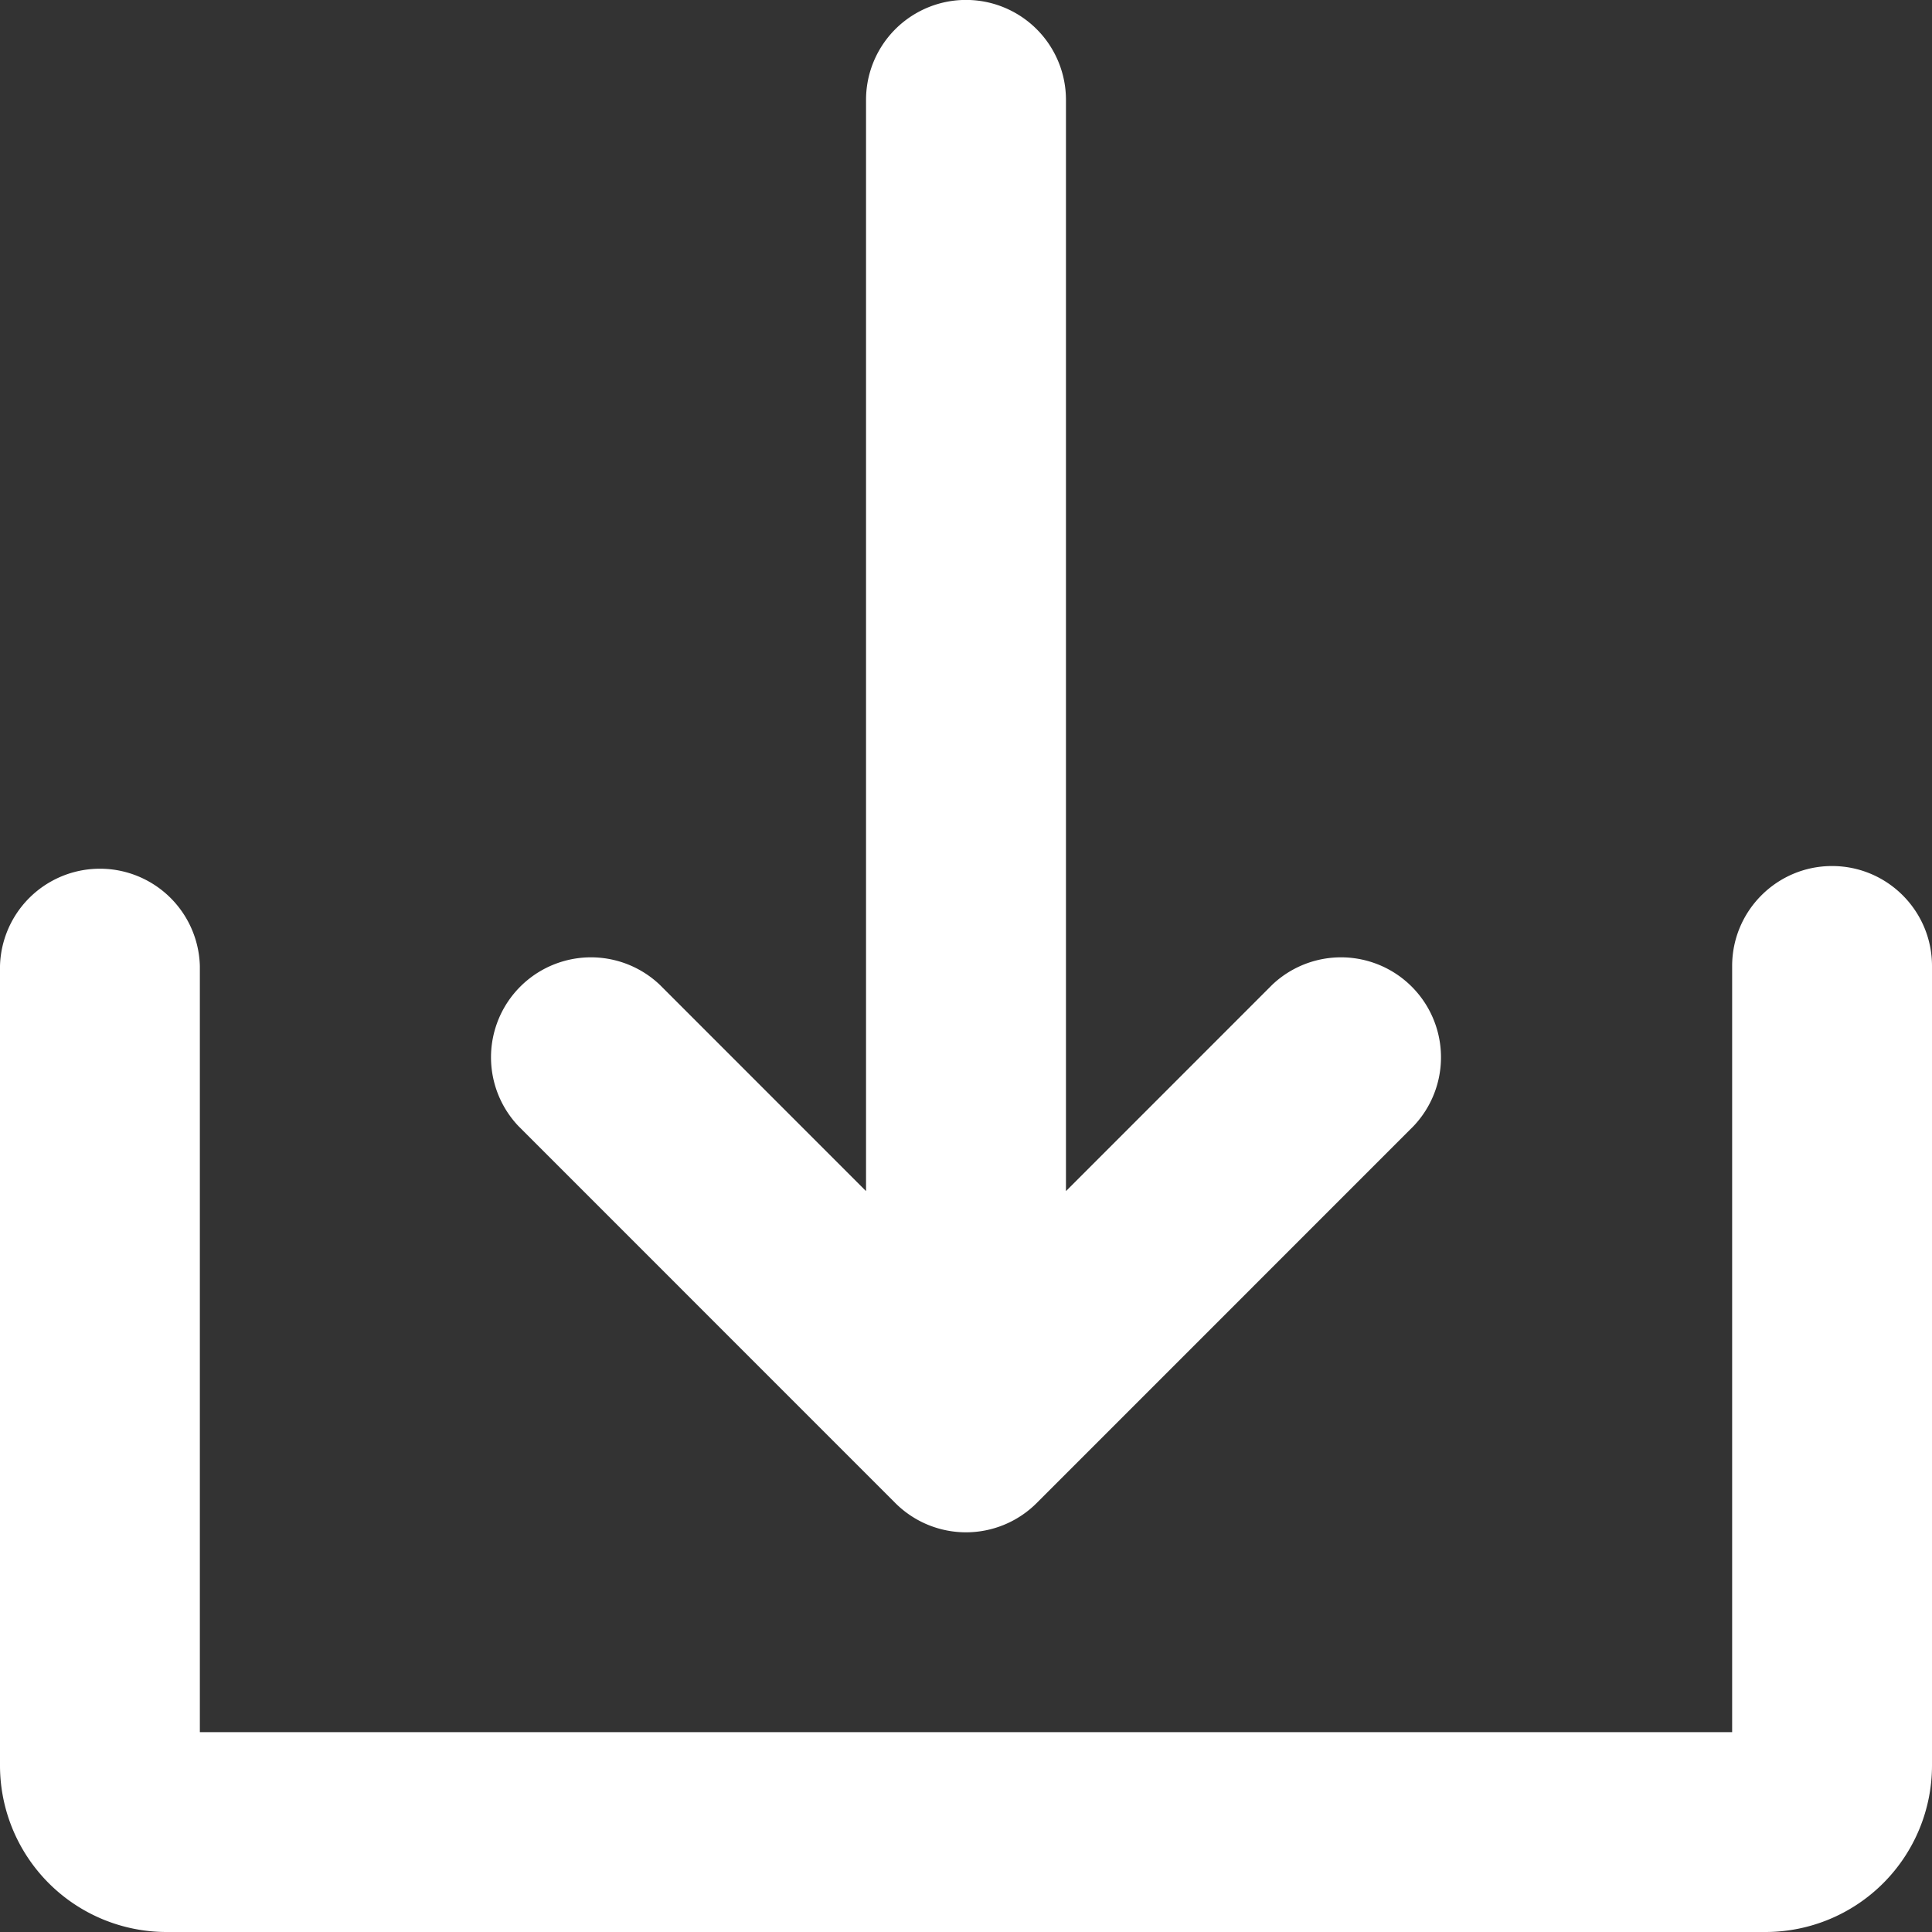
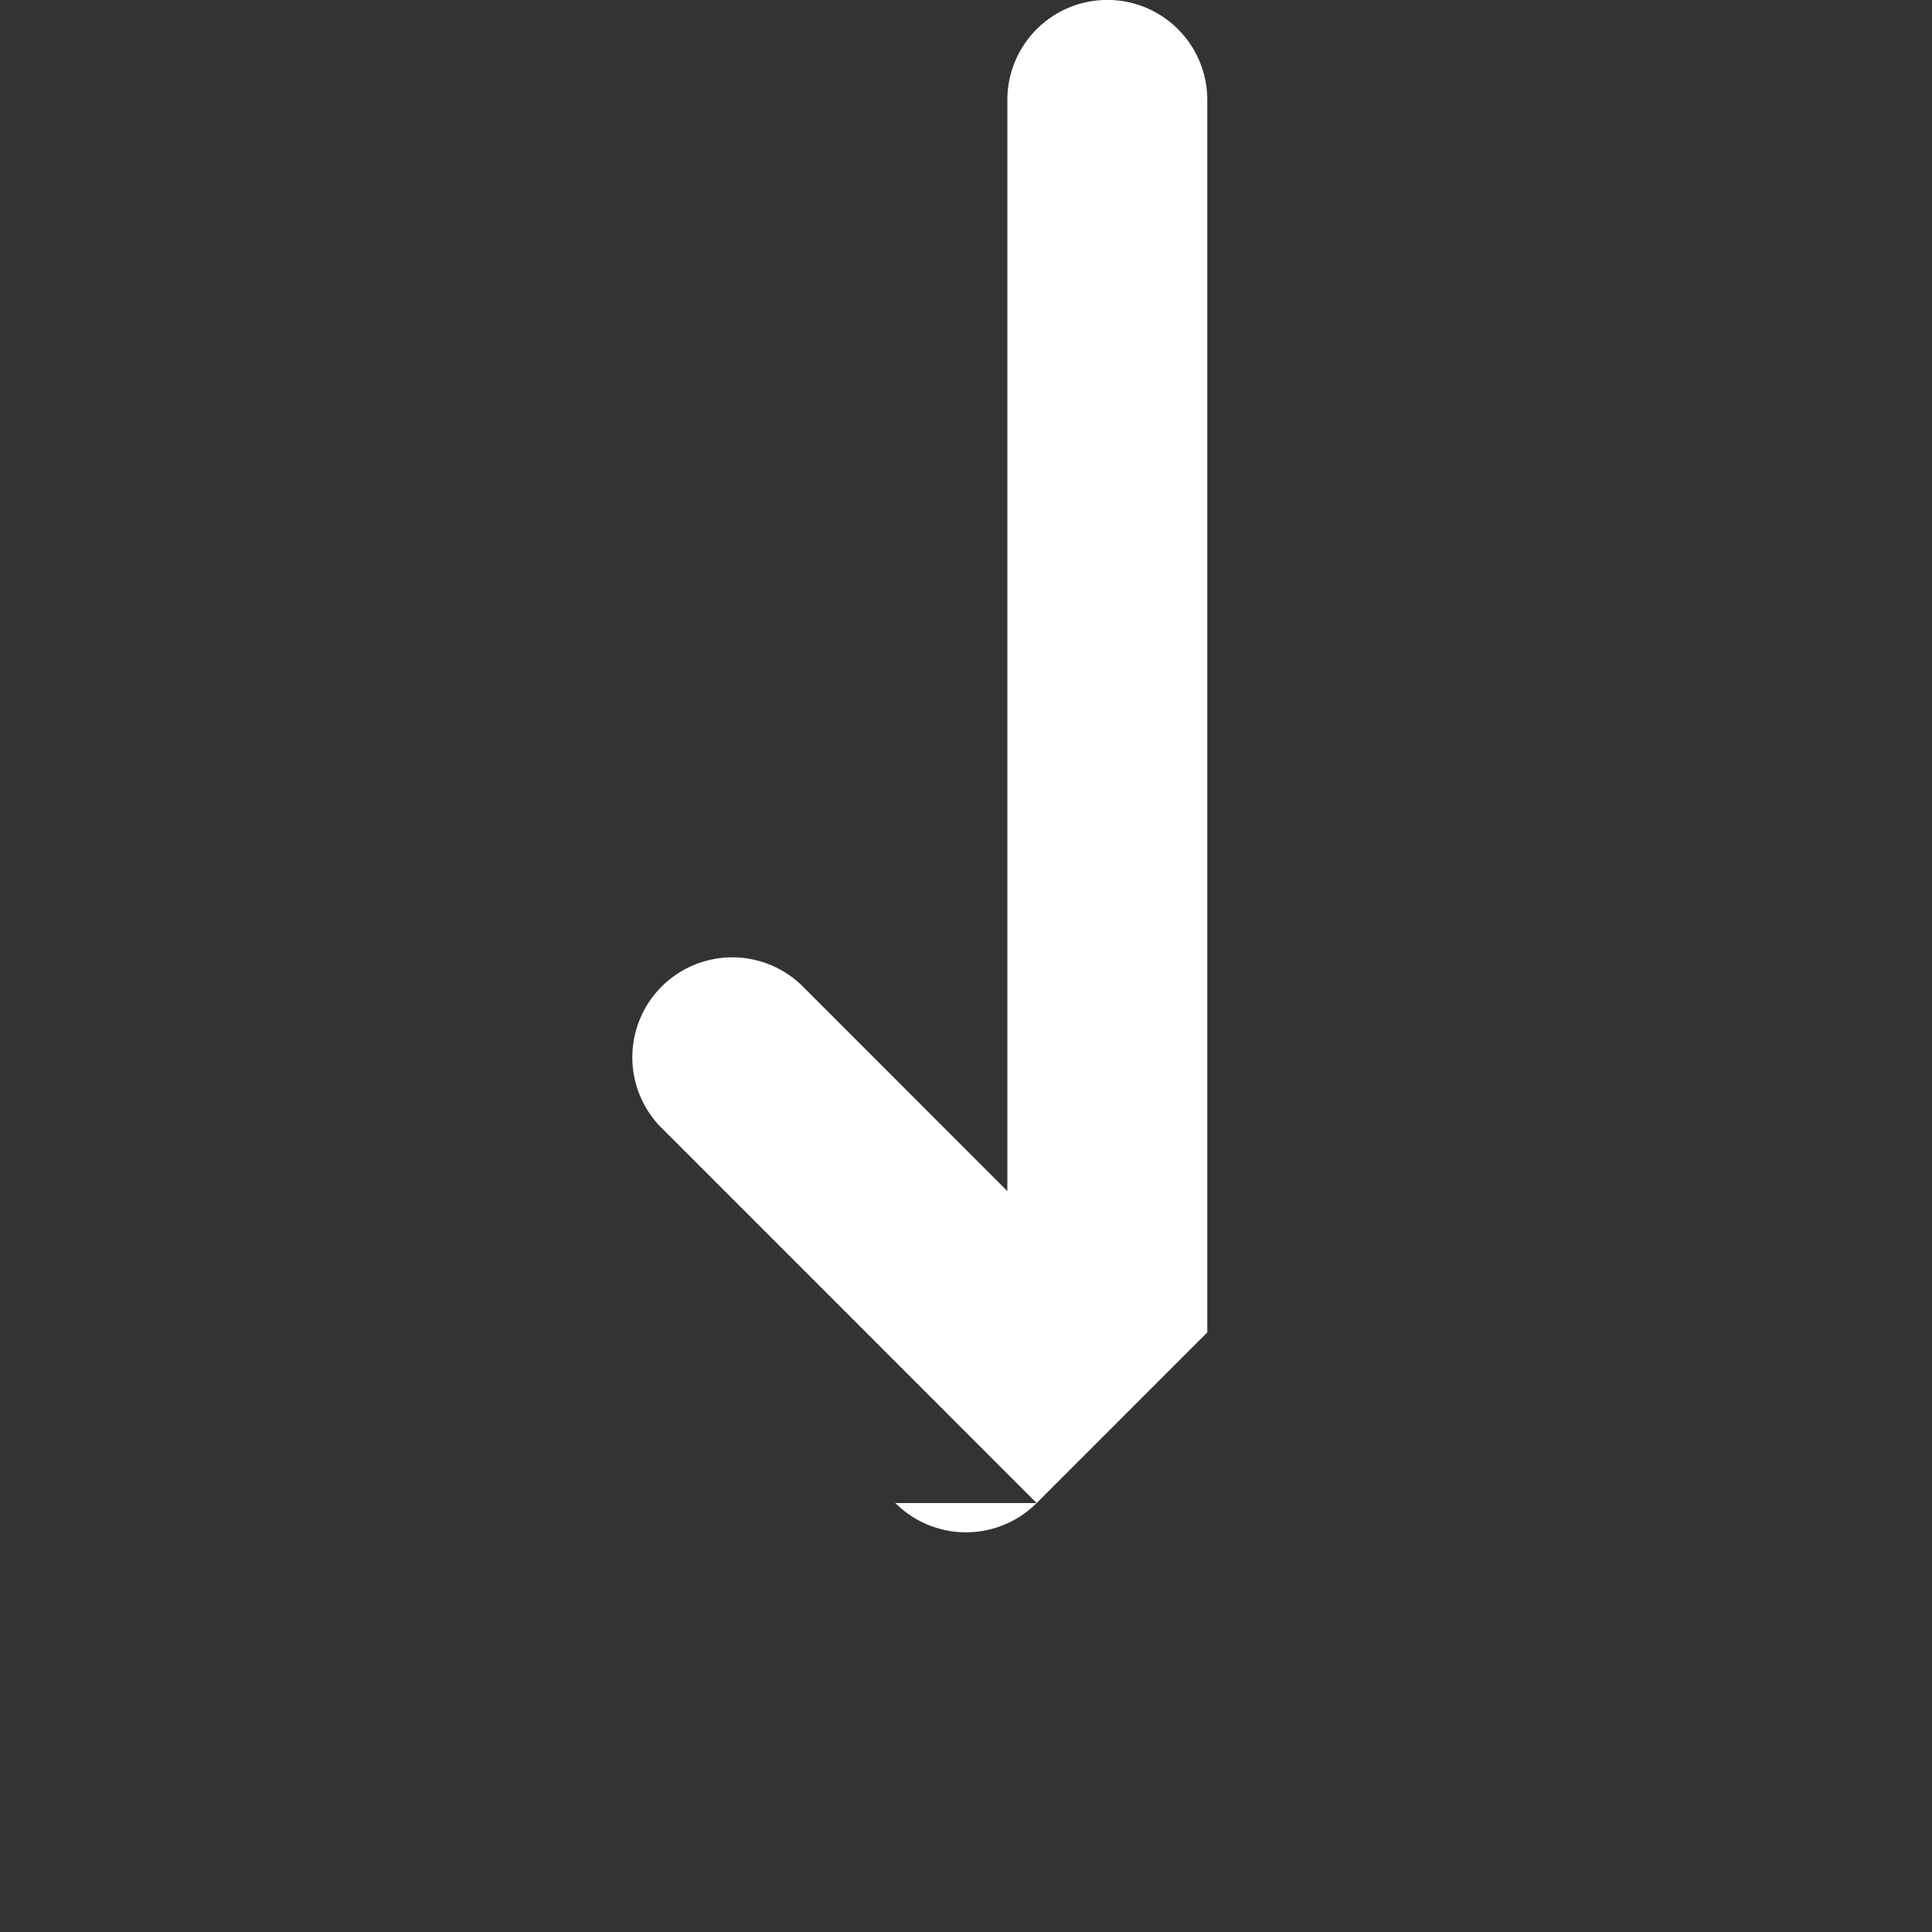
<svg xmlns="http://www.w3.org/2000/svg" width="27" height="27" viewBox="0 0 27 27">
  <rect x="0" y="0" width="27" height="27" fill="#333333" stroke="none" />
  <g fill="#fff">
-     <path d="M12.512 21.005a1.397 1.397 0 001.976 0l5.266-5.267a1.397 1.397 0 00-1.975-1.975l-2.882 2.883V1.396a1.397 1.397 0 10-2.794 0v15.25l-2.882-2.883a1.397 1.397 0 00-1.975 1.975l5.266 5.267z" />
-     <path d="M25.603 12.103c-.77 0-1.396.626-1.396 1.397v10.707H2.793V13.5A1.397 1.397 0 000 13.5v11.172A2.328 2.328 0 002.328 27h22.344A2.328 2.328 0 0027 24.672V13.5c0-.771-.625-1.397-1.397-1.397z" />
+     <path d="M12.512 21.005a1.397 1.397 0 001.976 0l5.266-5.267l-2.882 2.883V1.396a1.397 1.397 0 10-2.794 0v15.25l-2.882-2.883a1.397 1.397 0 00-1.975 1.975l5.266 5.267z" />
  </g>
</svg>